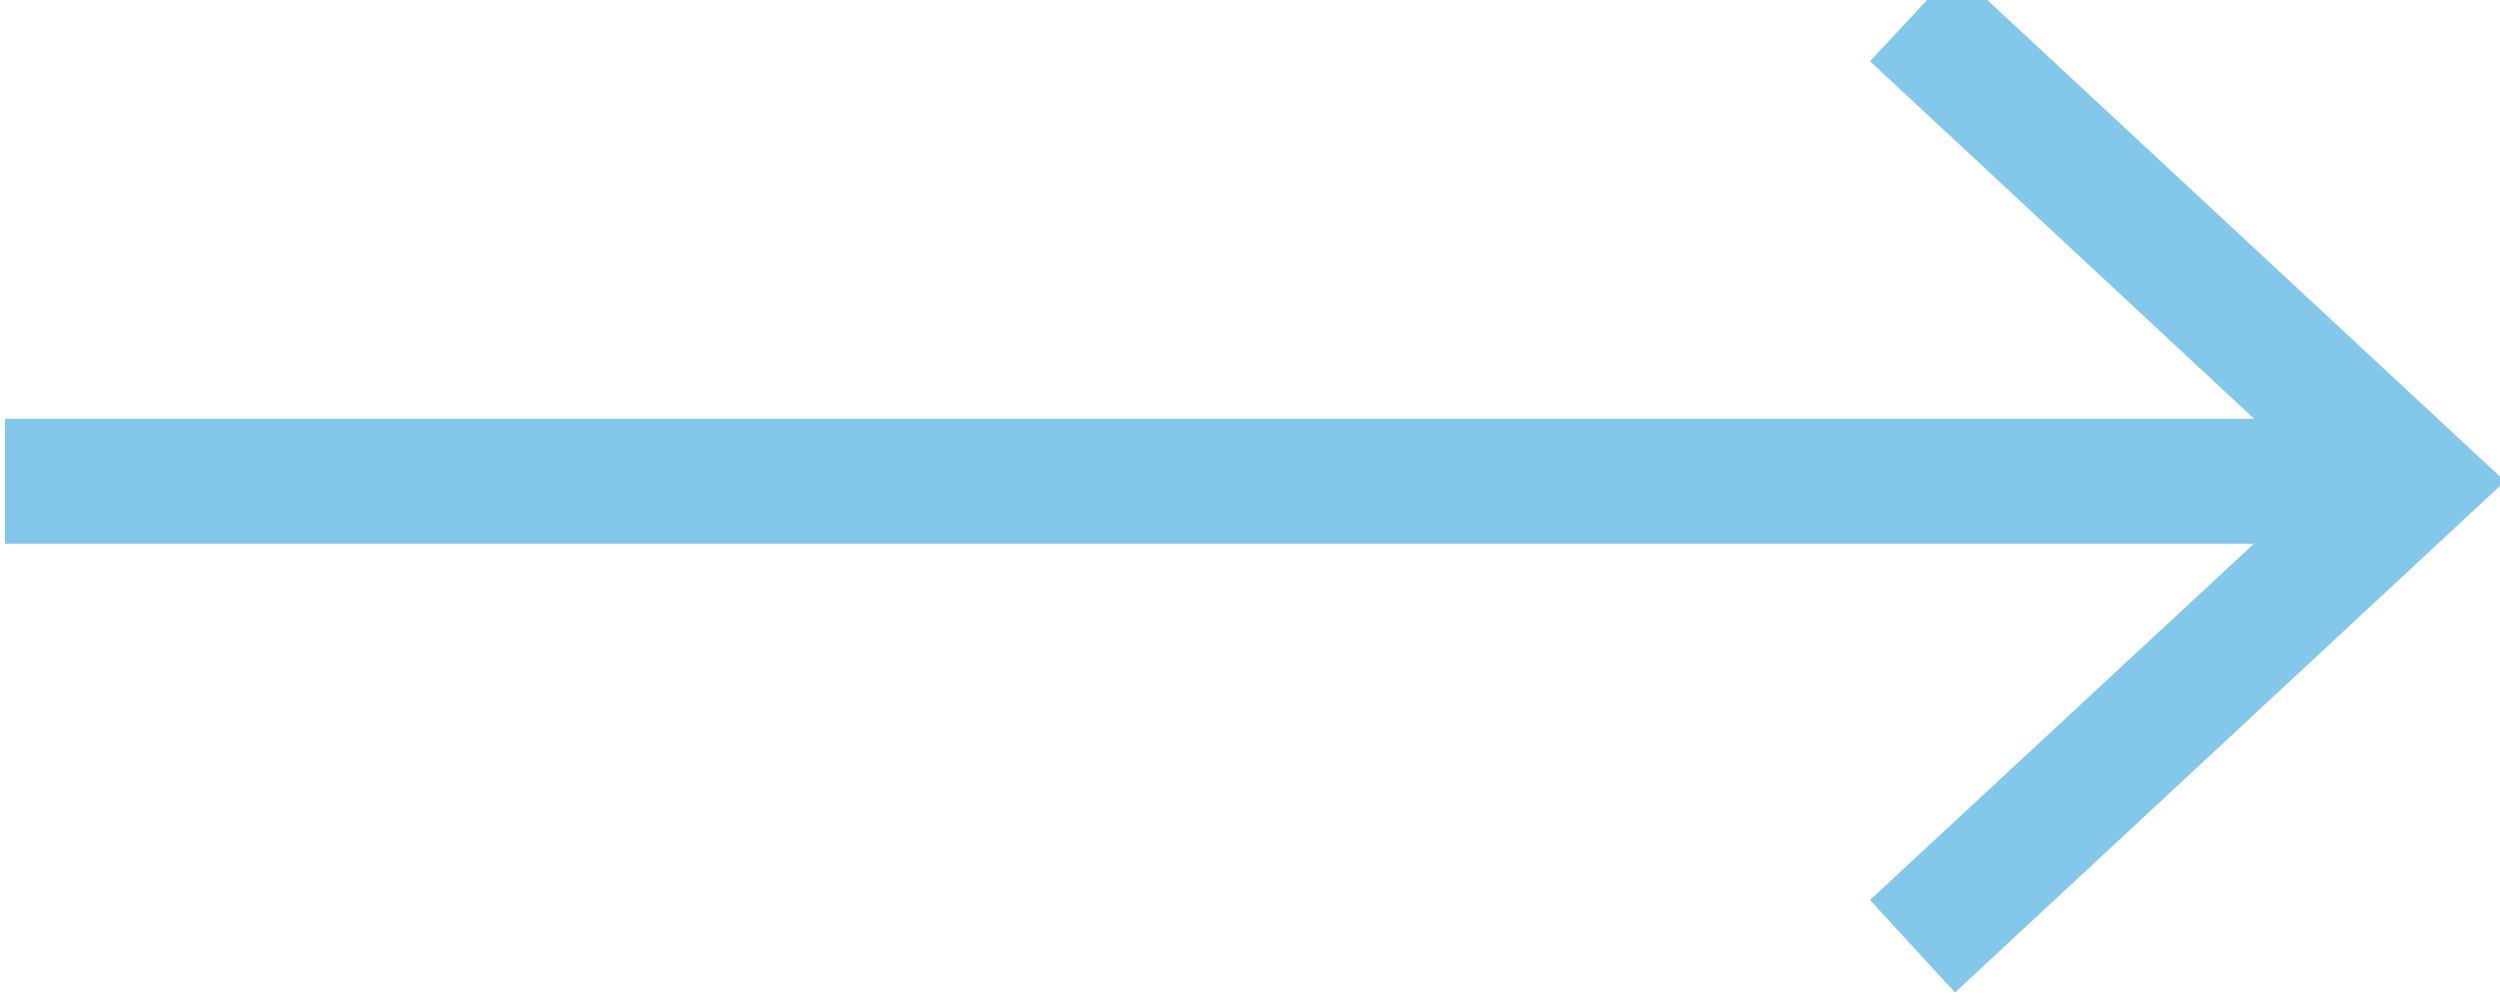
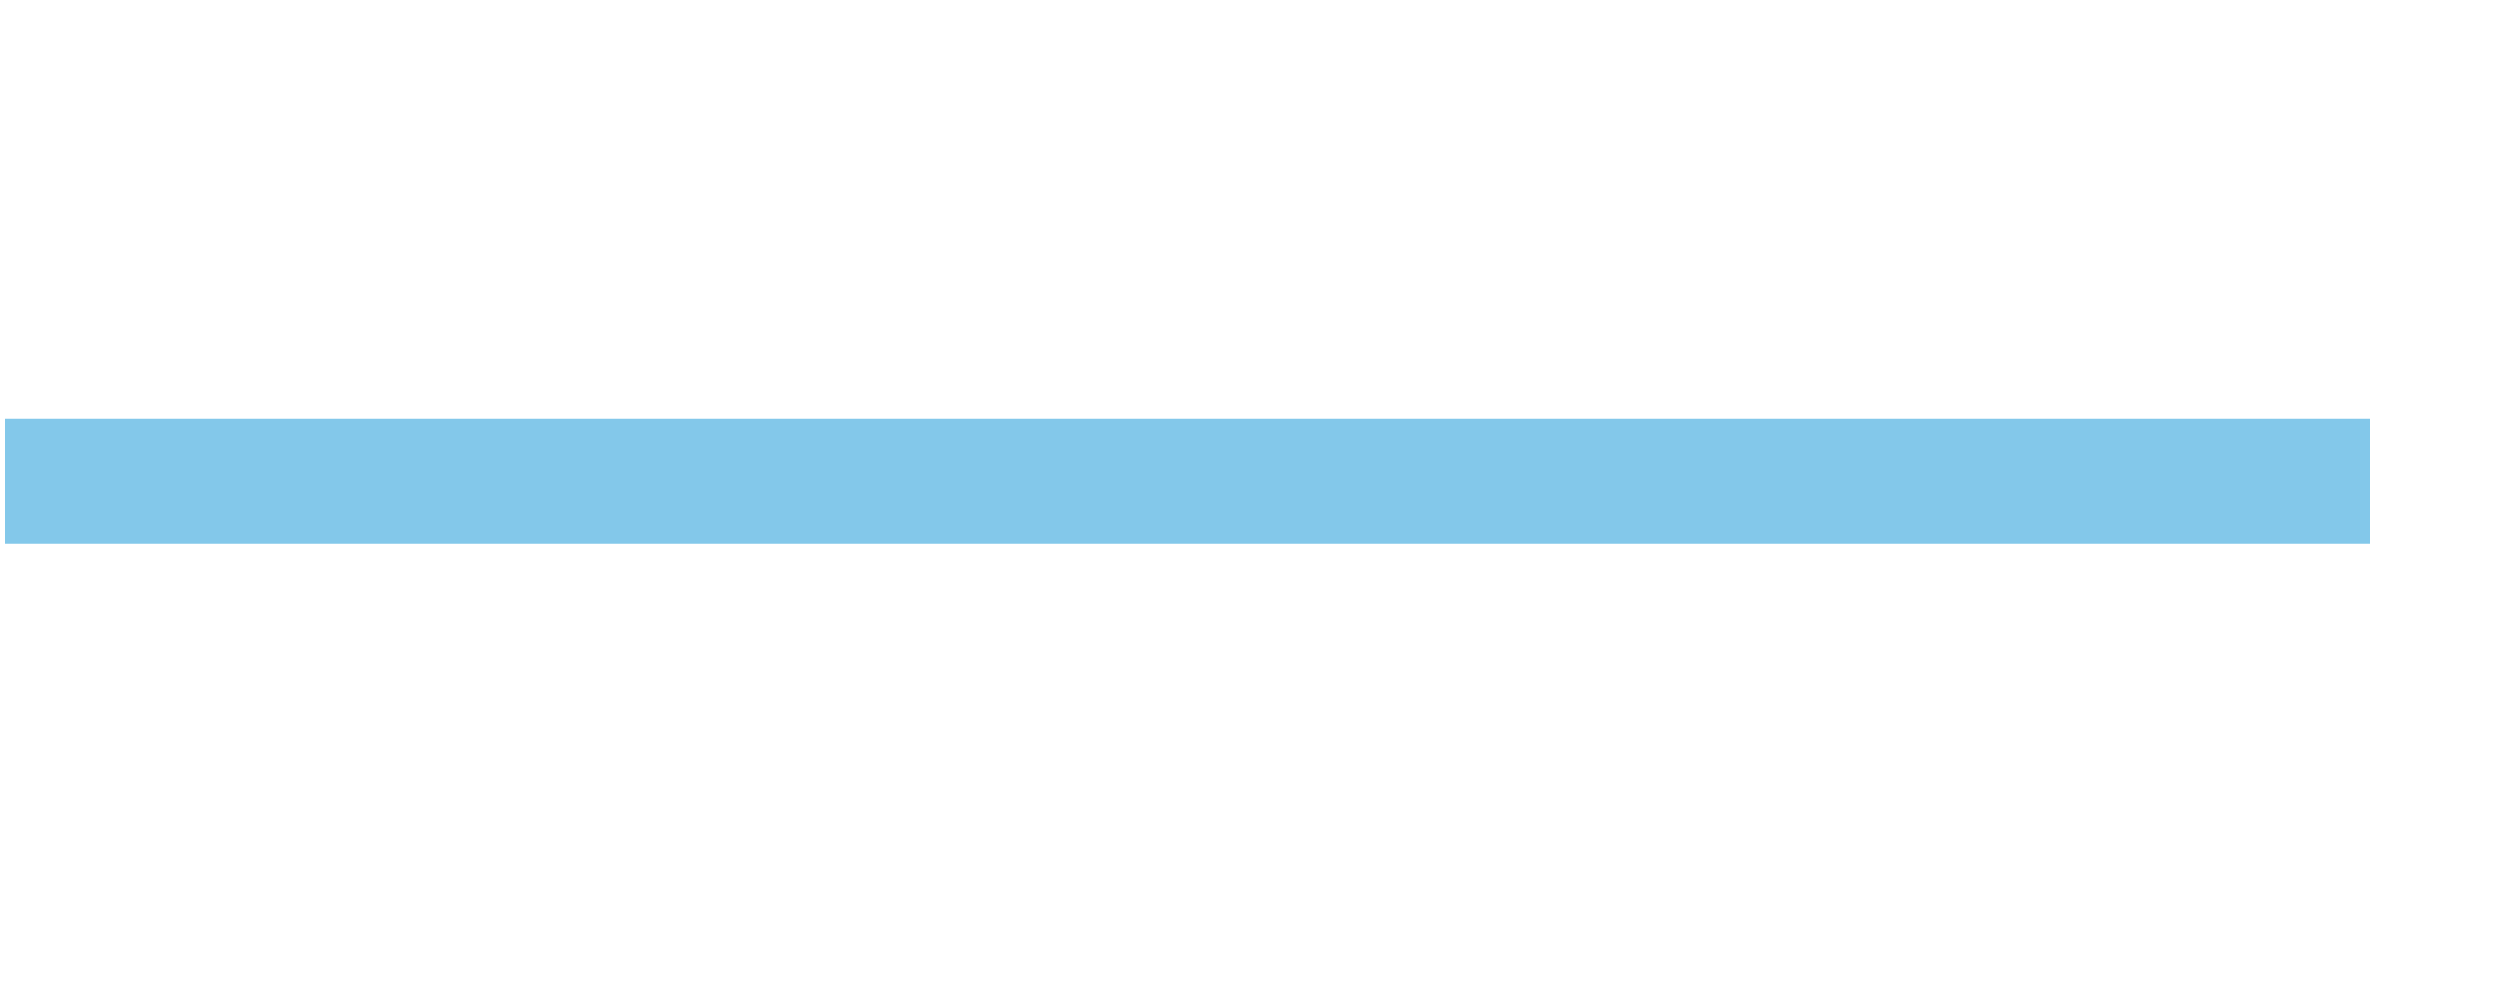
<svg xmlns="http://www.w3.org/2000/svg" viewBox="0 0 20 8">
  <path fill="none" stroke="#83c8ea" stroke-miterlimit="10" d="M.04 3.85h18.92" />
-   <path fill="#83c8ea" d="M15.64 7.94l-.68-.74 3.61-3.35L14.96.49l.68-.73 4.4 4.09z" />
</svg>